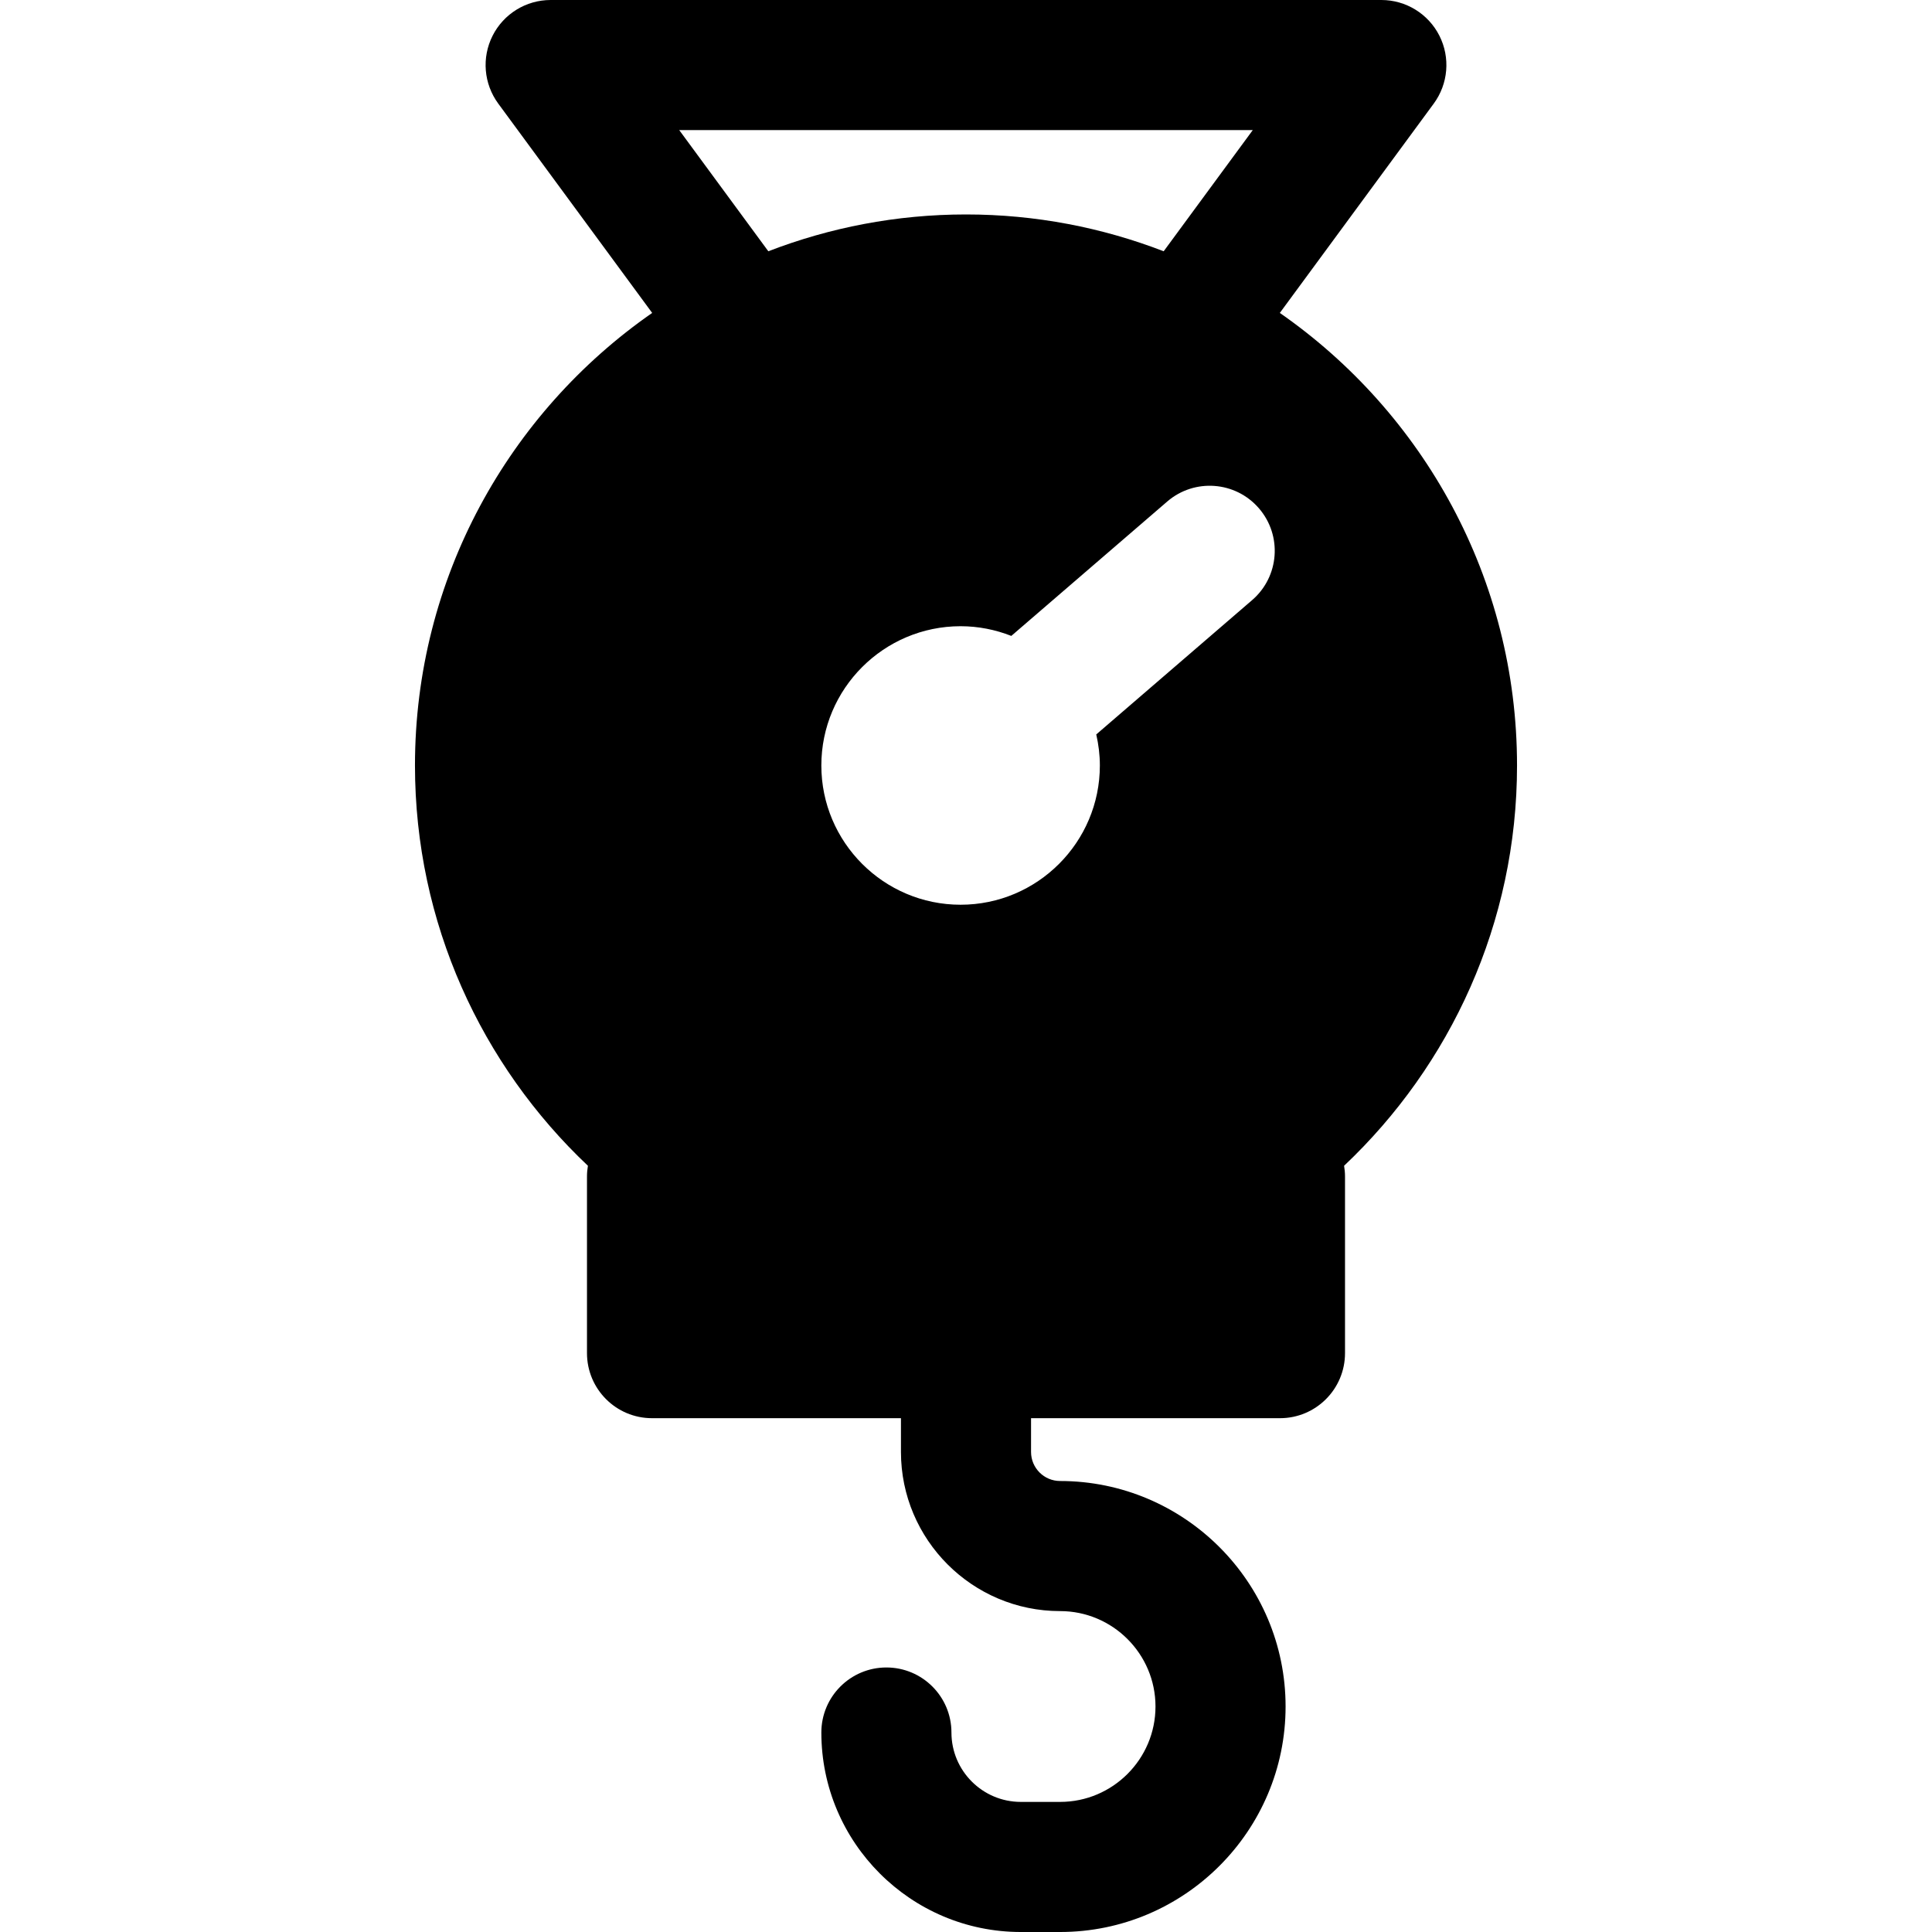
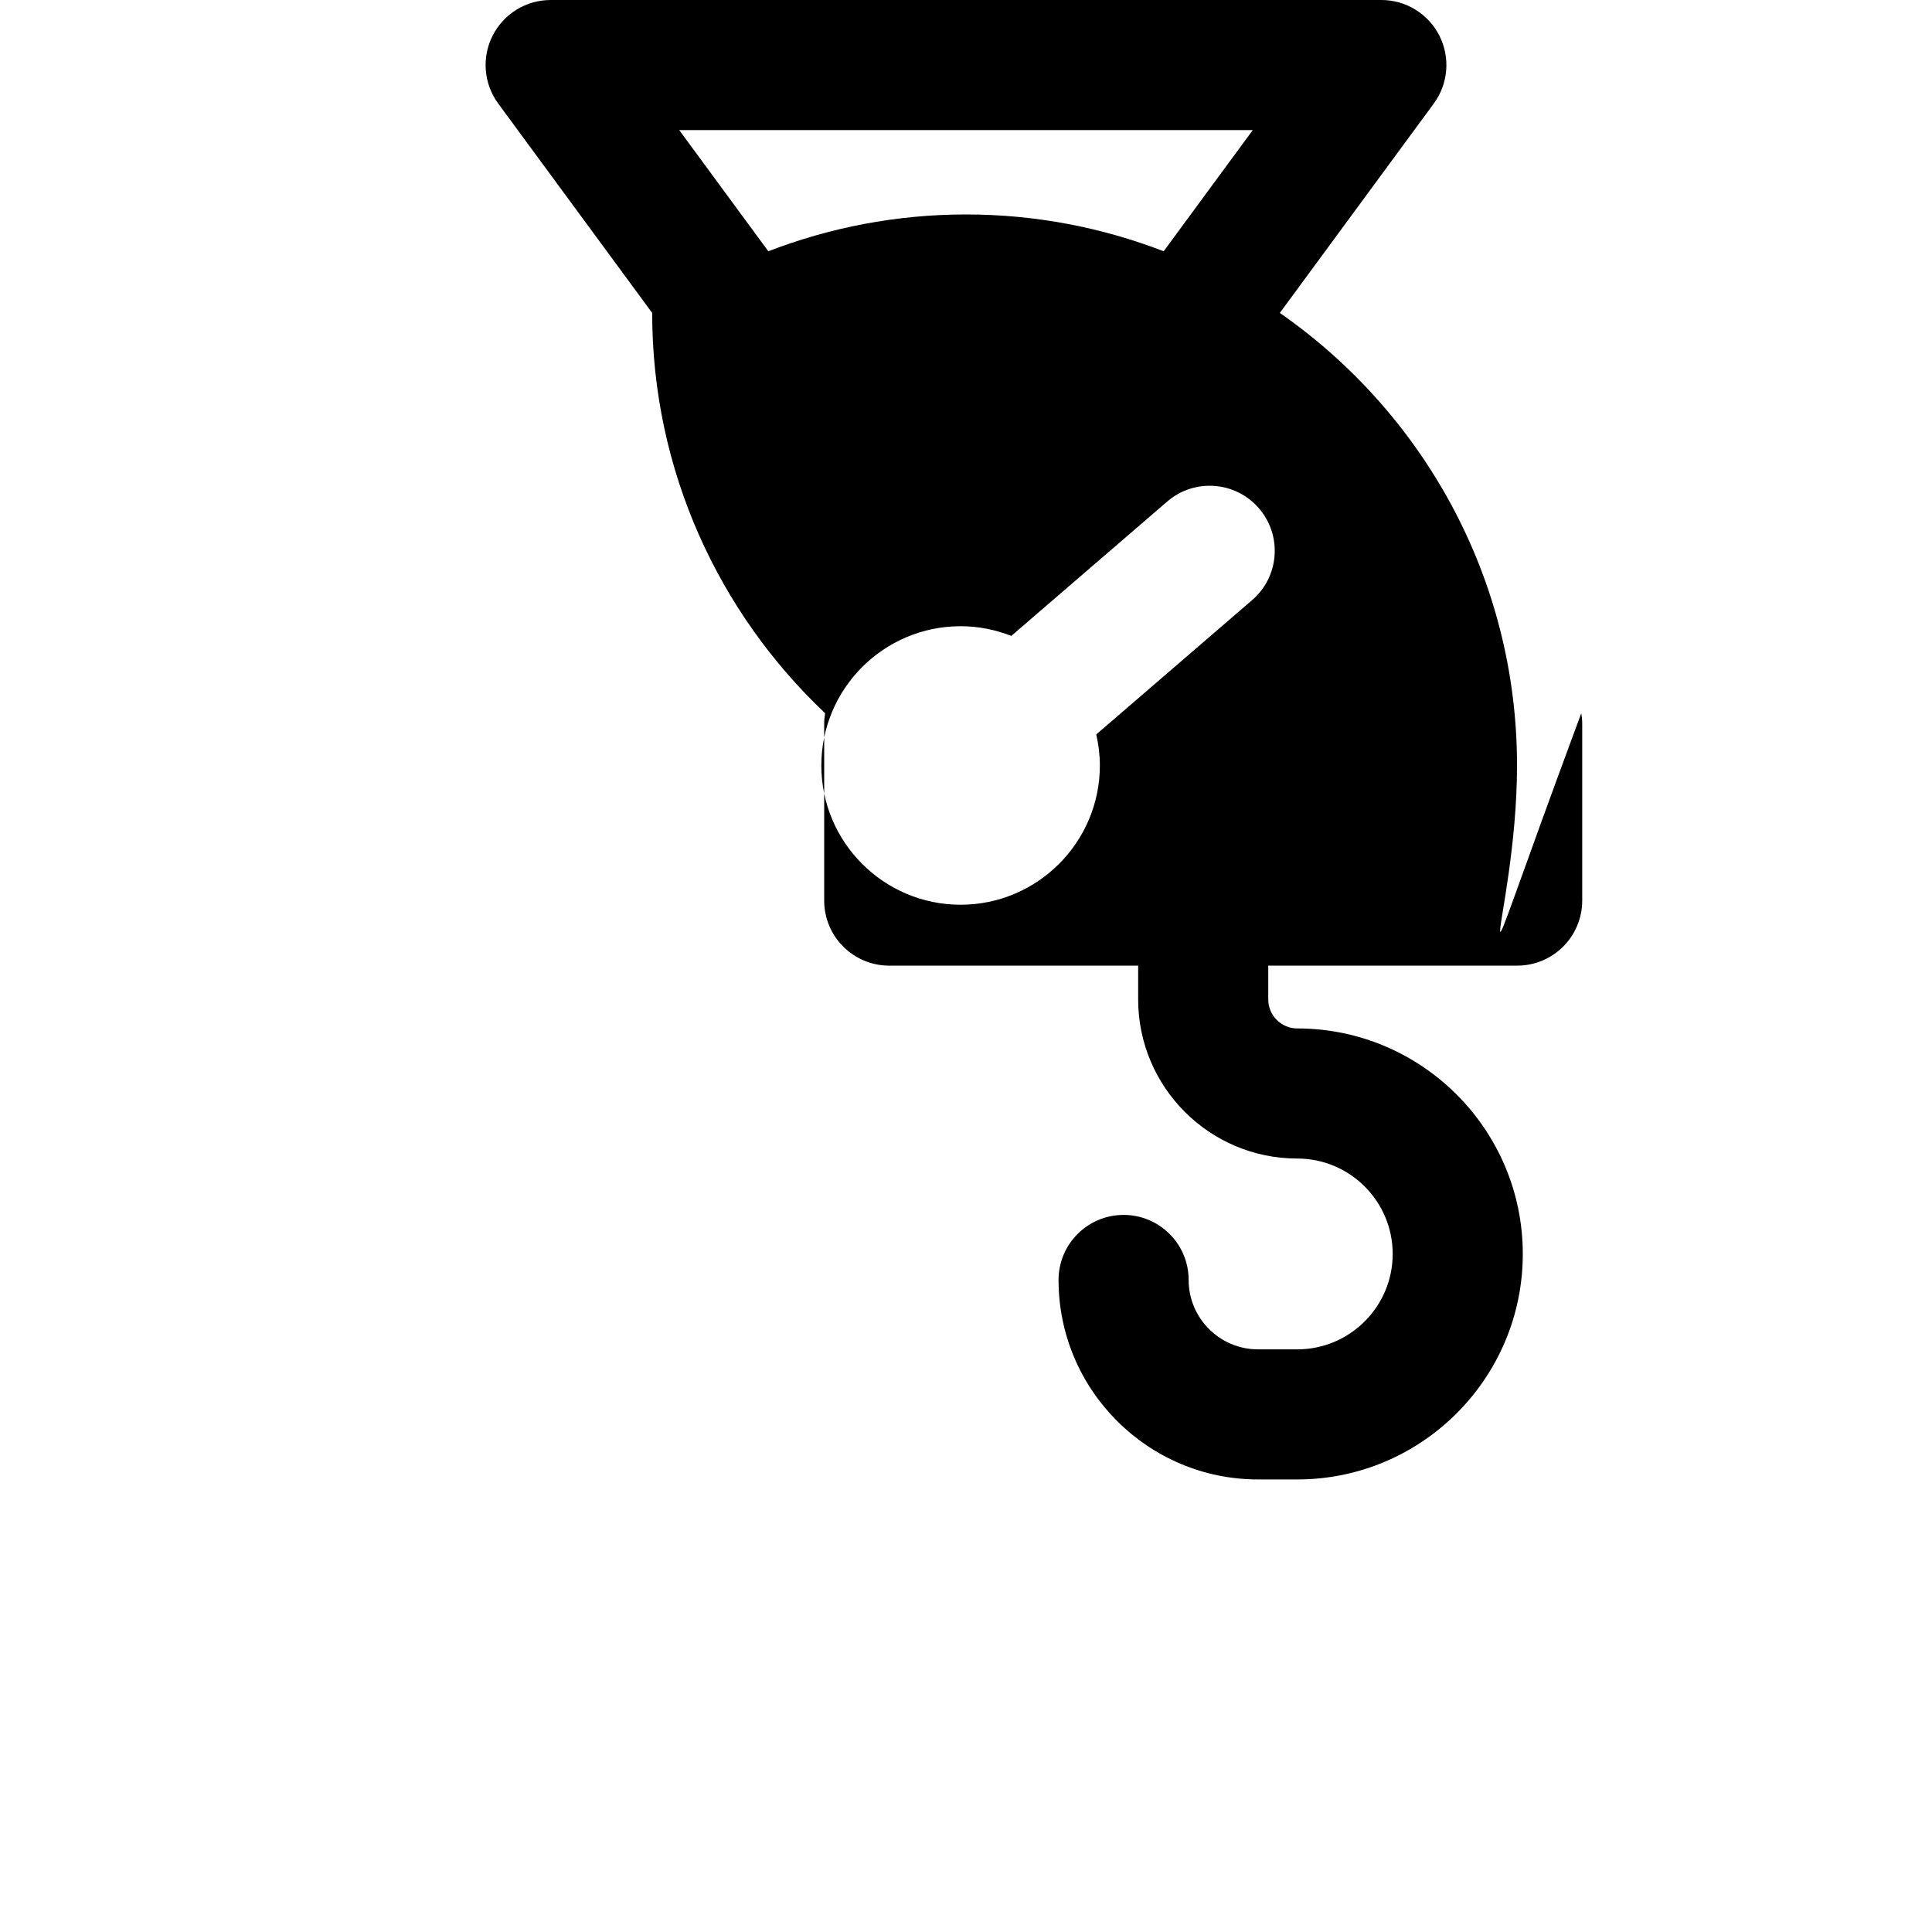
<svg xmlns="http://www.w3.org/2000/svg" version="1.1" id="Capa_1" x="0px" y="0px" viewBox="0 0 222.758 222.758" style="enable-background:new 0 0 222.758 222.758;" xml:space="preserve">
-   <path d="M174.912,88.259c0-21.593-10.837-40.693-27.349-52.179l17.748-24.137c1.675-2.278,1.926-5.305,0.65-7.829  C164.683,1.591,162.096,0,159.268,0H63.49c-2.828,0-5.416,1.591-6.692,4.114c-1.276,2.523-1.025,5.55,0.65,7.829L75.195,36.08  C58.683,47.565,47.846,66.665,47.846,88.259c0,18.166,7.676,34.563,19.94,46.153c-0.065,0.396-0.107,0.8-0.107,1.215v20.389  c0,4.142,3.358,7.5,7.5,7.5h28.7v3.894c0,10.117,8.231,18.348,18.348,18.348c6.065,0,11,4.935,11,11s-4.935,11-11,11h-4.526  c-4.411,0-8-3.589-8-8c0-4.142-3.358-7.5-7.5-7.5s-7.5,3.358-7.5,7.5c0,12.682,10.318,23,23,23h4.526c14.336,0,26-11.664,26-26  s-11.664-26-26-26c-1.846,0-3.348-1.502-3.348-3.348v-3.894h28.7c4.142,0,7.5-3.358,7.5-7.5v-20.389  c0-0.415-0.042-0.819-0.107-1.215C167.236,122.822,174.912,106.425,174.912,88.259z M78.314,15h66.13l-10.273,13.971  c-7.08-2.731-14.761-4.245-22.792-4.245s-15.712,1.513-22.792,4.245L78.314,15z M144.373,69.189L126.397,84.68  c0.264,1.153,0.416,2.347,0.416,3.578c0,8.854-7.203,16.057-16.057,16.057s-16.056-7.203-16.056-16.057s7.203-16.056,16.056-16.056  c2.064,0,4.032,0.405,5.846,1.118l17.978-15.494c3.137-2.704,7.874-2.353,10.577,0.785C147.862,61.75,147.511,66.485,144.373,69.189  z" />
+   <path d="M174.912,88.259c0-21.593-10.837-40.693-27.349-52.179l17.748-24.137c1.675-2.278,1.926-5.305,0.65-7.829  C164.683,1.591,162.096,0,159.268,0H63.49c-2.828,0-5.416,1.591-6.692,4.114c-1.276,2.523-1.025,5.55,0.65,7.829L75.195,36.08  c0,18.166,7.676,34.563,19.94,46.153c-0.065,0.396-0.107,0.8-0.107,1.215v20.389  c0,4.142,3.358,7.5,7.5,7.5h28.7v3.894c0,10.117,8.231,18.348,18.348,18.348c6.065,0,11,4.935,11,11s-4.935,11-11,11h-4.526  c-4.411,0-8-3.589-8-8c0-4.142-3.358-7.5-7.5-7.5s-7.5,3.358-7.5,7.5c0,12.682,10.318,23,23,23h4.526c14.336,0,26-11.664,26-26  s-11.664-26-26-26c-1.846,0-3.348-1.502-3.348-3.348v-3.894h28.7c4.142,0,7.5-3.358,7.5-7.5v-20.389  c0-0.415-0.042-0.819-0.107-1.215C167.236,122.822,174.912,106.425,174.912,88.259z M78.314,15h66.13l-10.273,13.971  c-7.08-2.731-14.761-4.245-22.792-4.245s-15.712,1.513-22.792,4.245L78.314,15z M144.373,69.189L126.397,84.68  c0.264,1.153,0.416,2.347,0.416,3.578c0,8.854-7.203,16.057-16.057,16.057s-16.056-7.203-16.056-16.057s7.203-16.056,16.056-16.056  c2.064,0,4.032,0.405,5.846,1.118l17.978-15.494c3.137-2.704,7.874-2.353,10.577,0.785C147.862,61.75,147.511,66.485,144.373,69.189  z" />
  <g>
</g>
  <g>
</g>
  <g>
</g>
  <g>
</g>
  <g>
</g>
  <g>
</g>
  <g>
</g>
  <g>
</g>
  <g>
</g>
  <g>
</g>
  <g>
</g>
  <g>
</g>
  <g>
</g>
  <g>
</g>
  <g>
</g>
</svg>